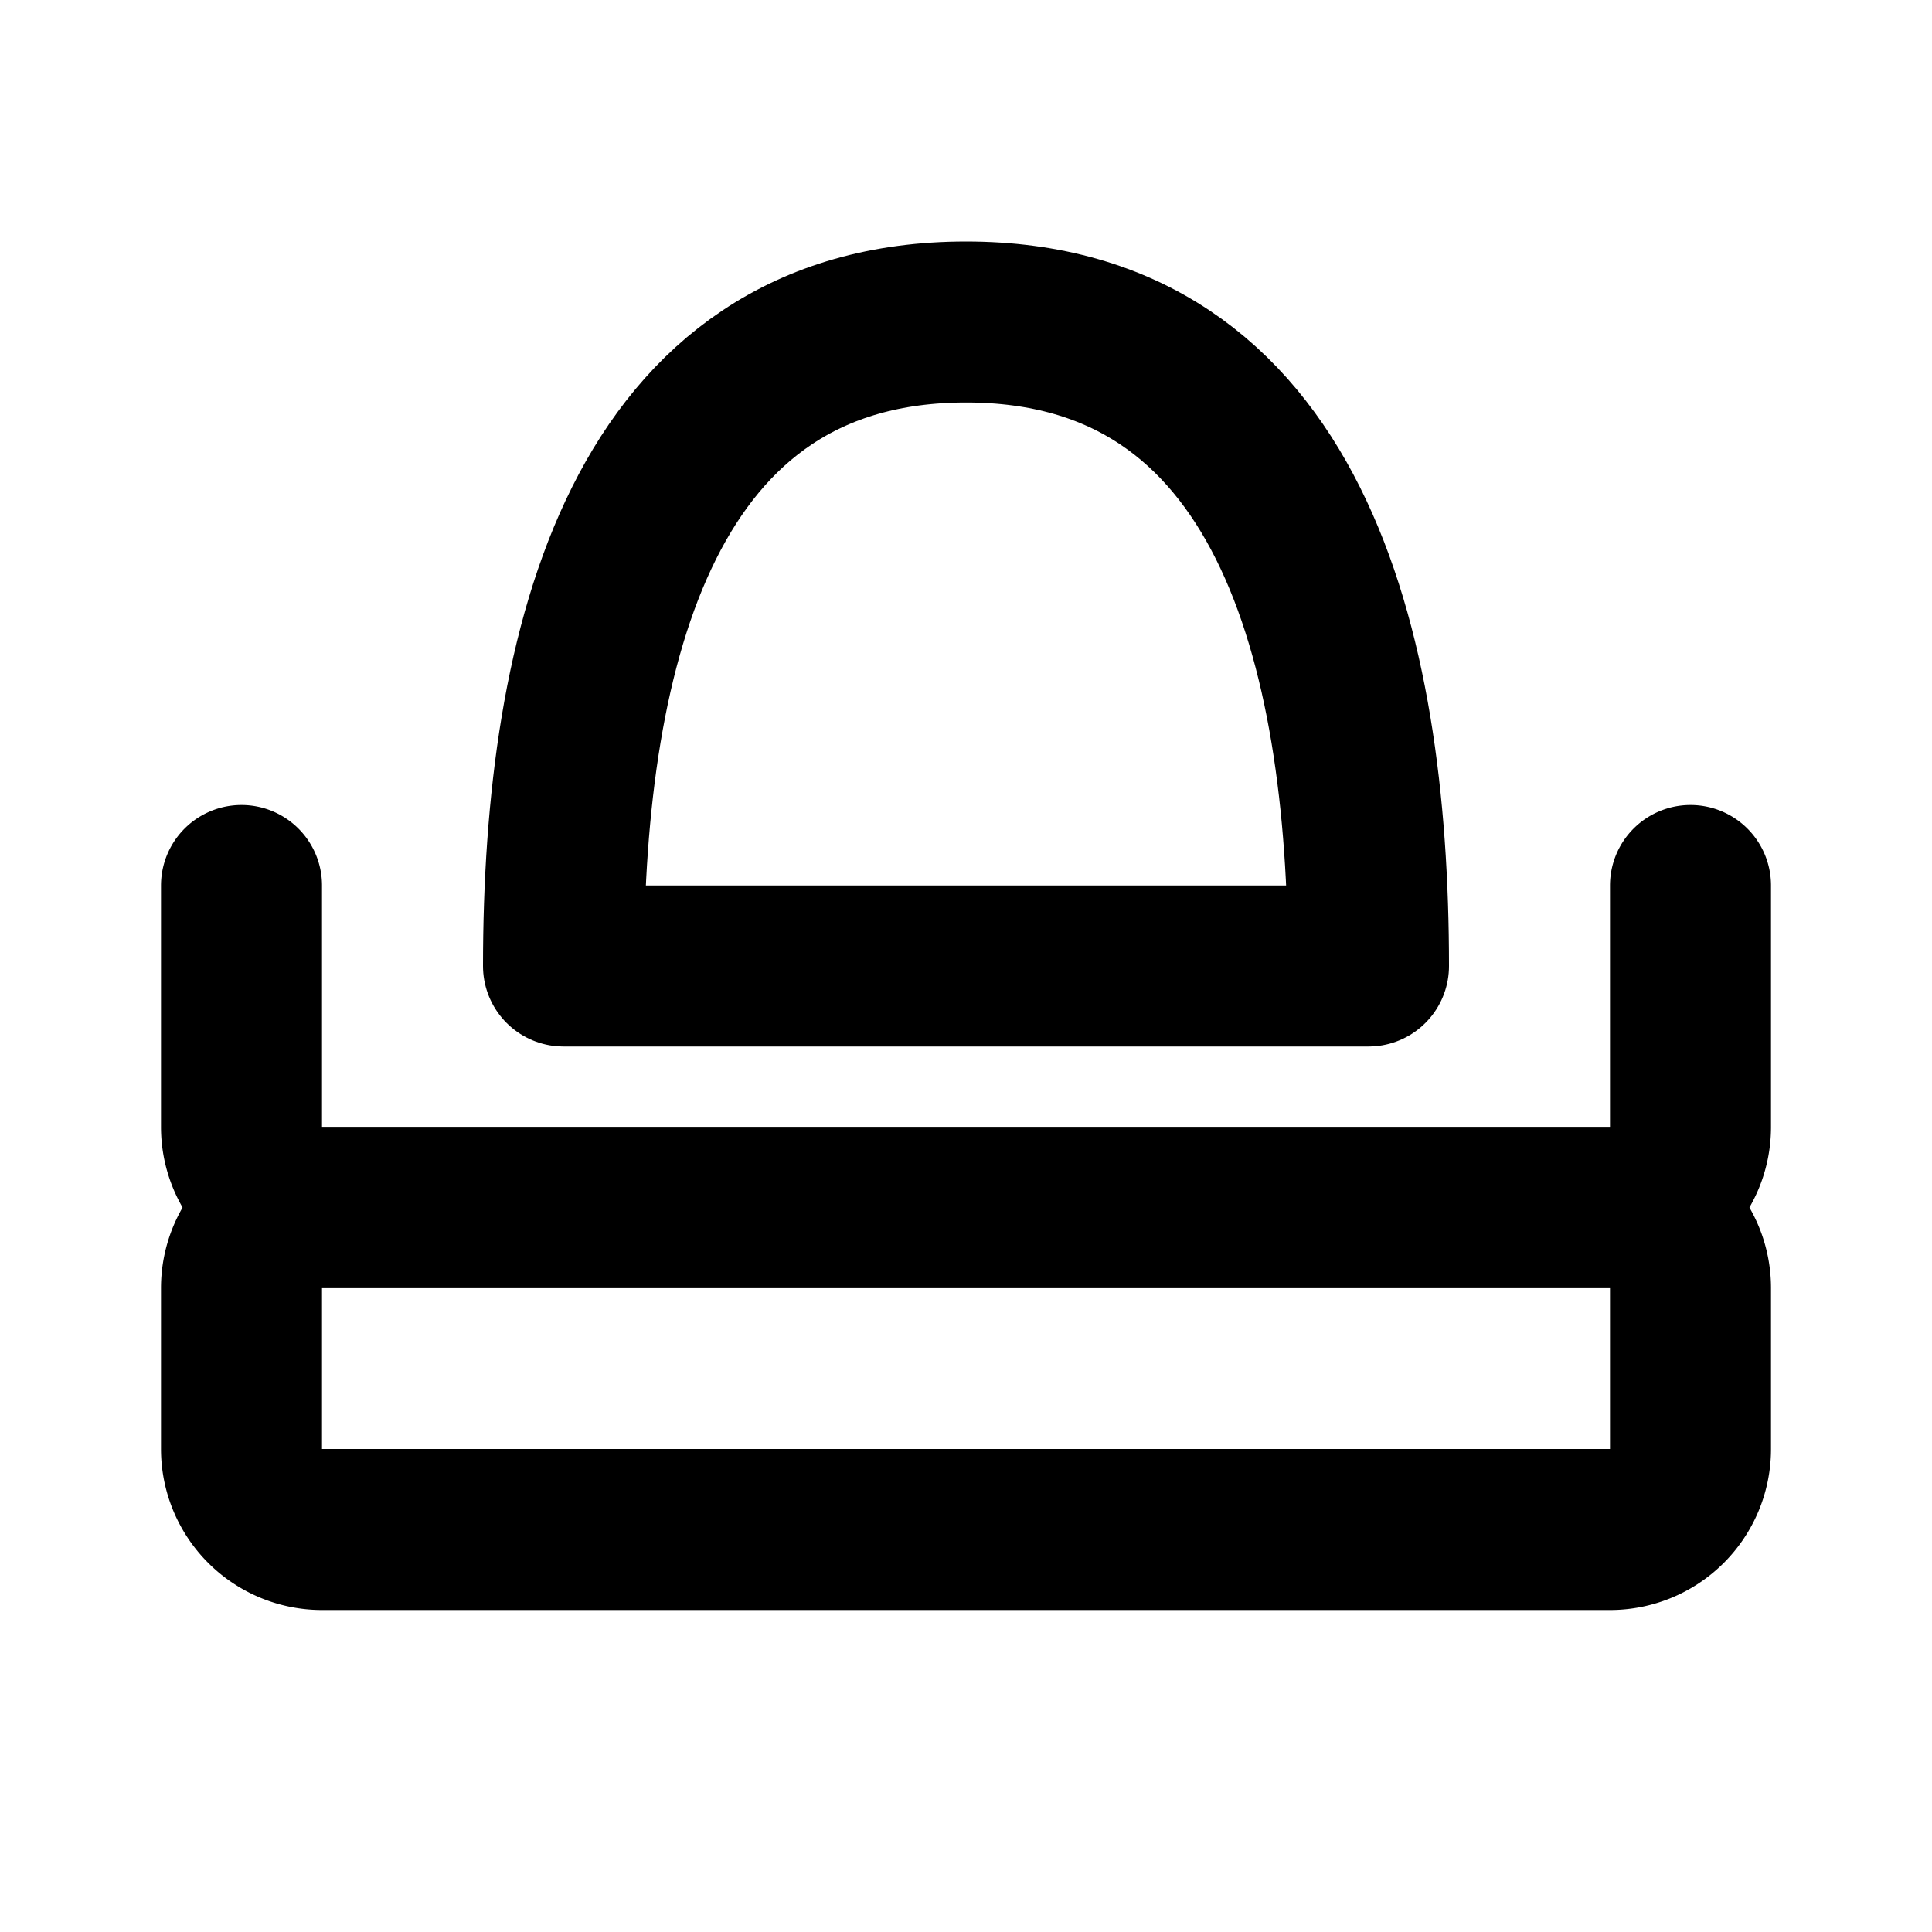
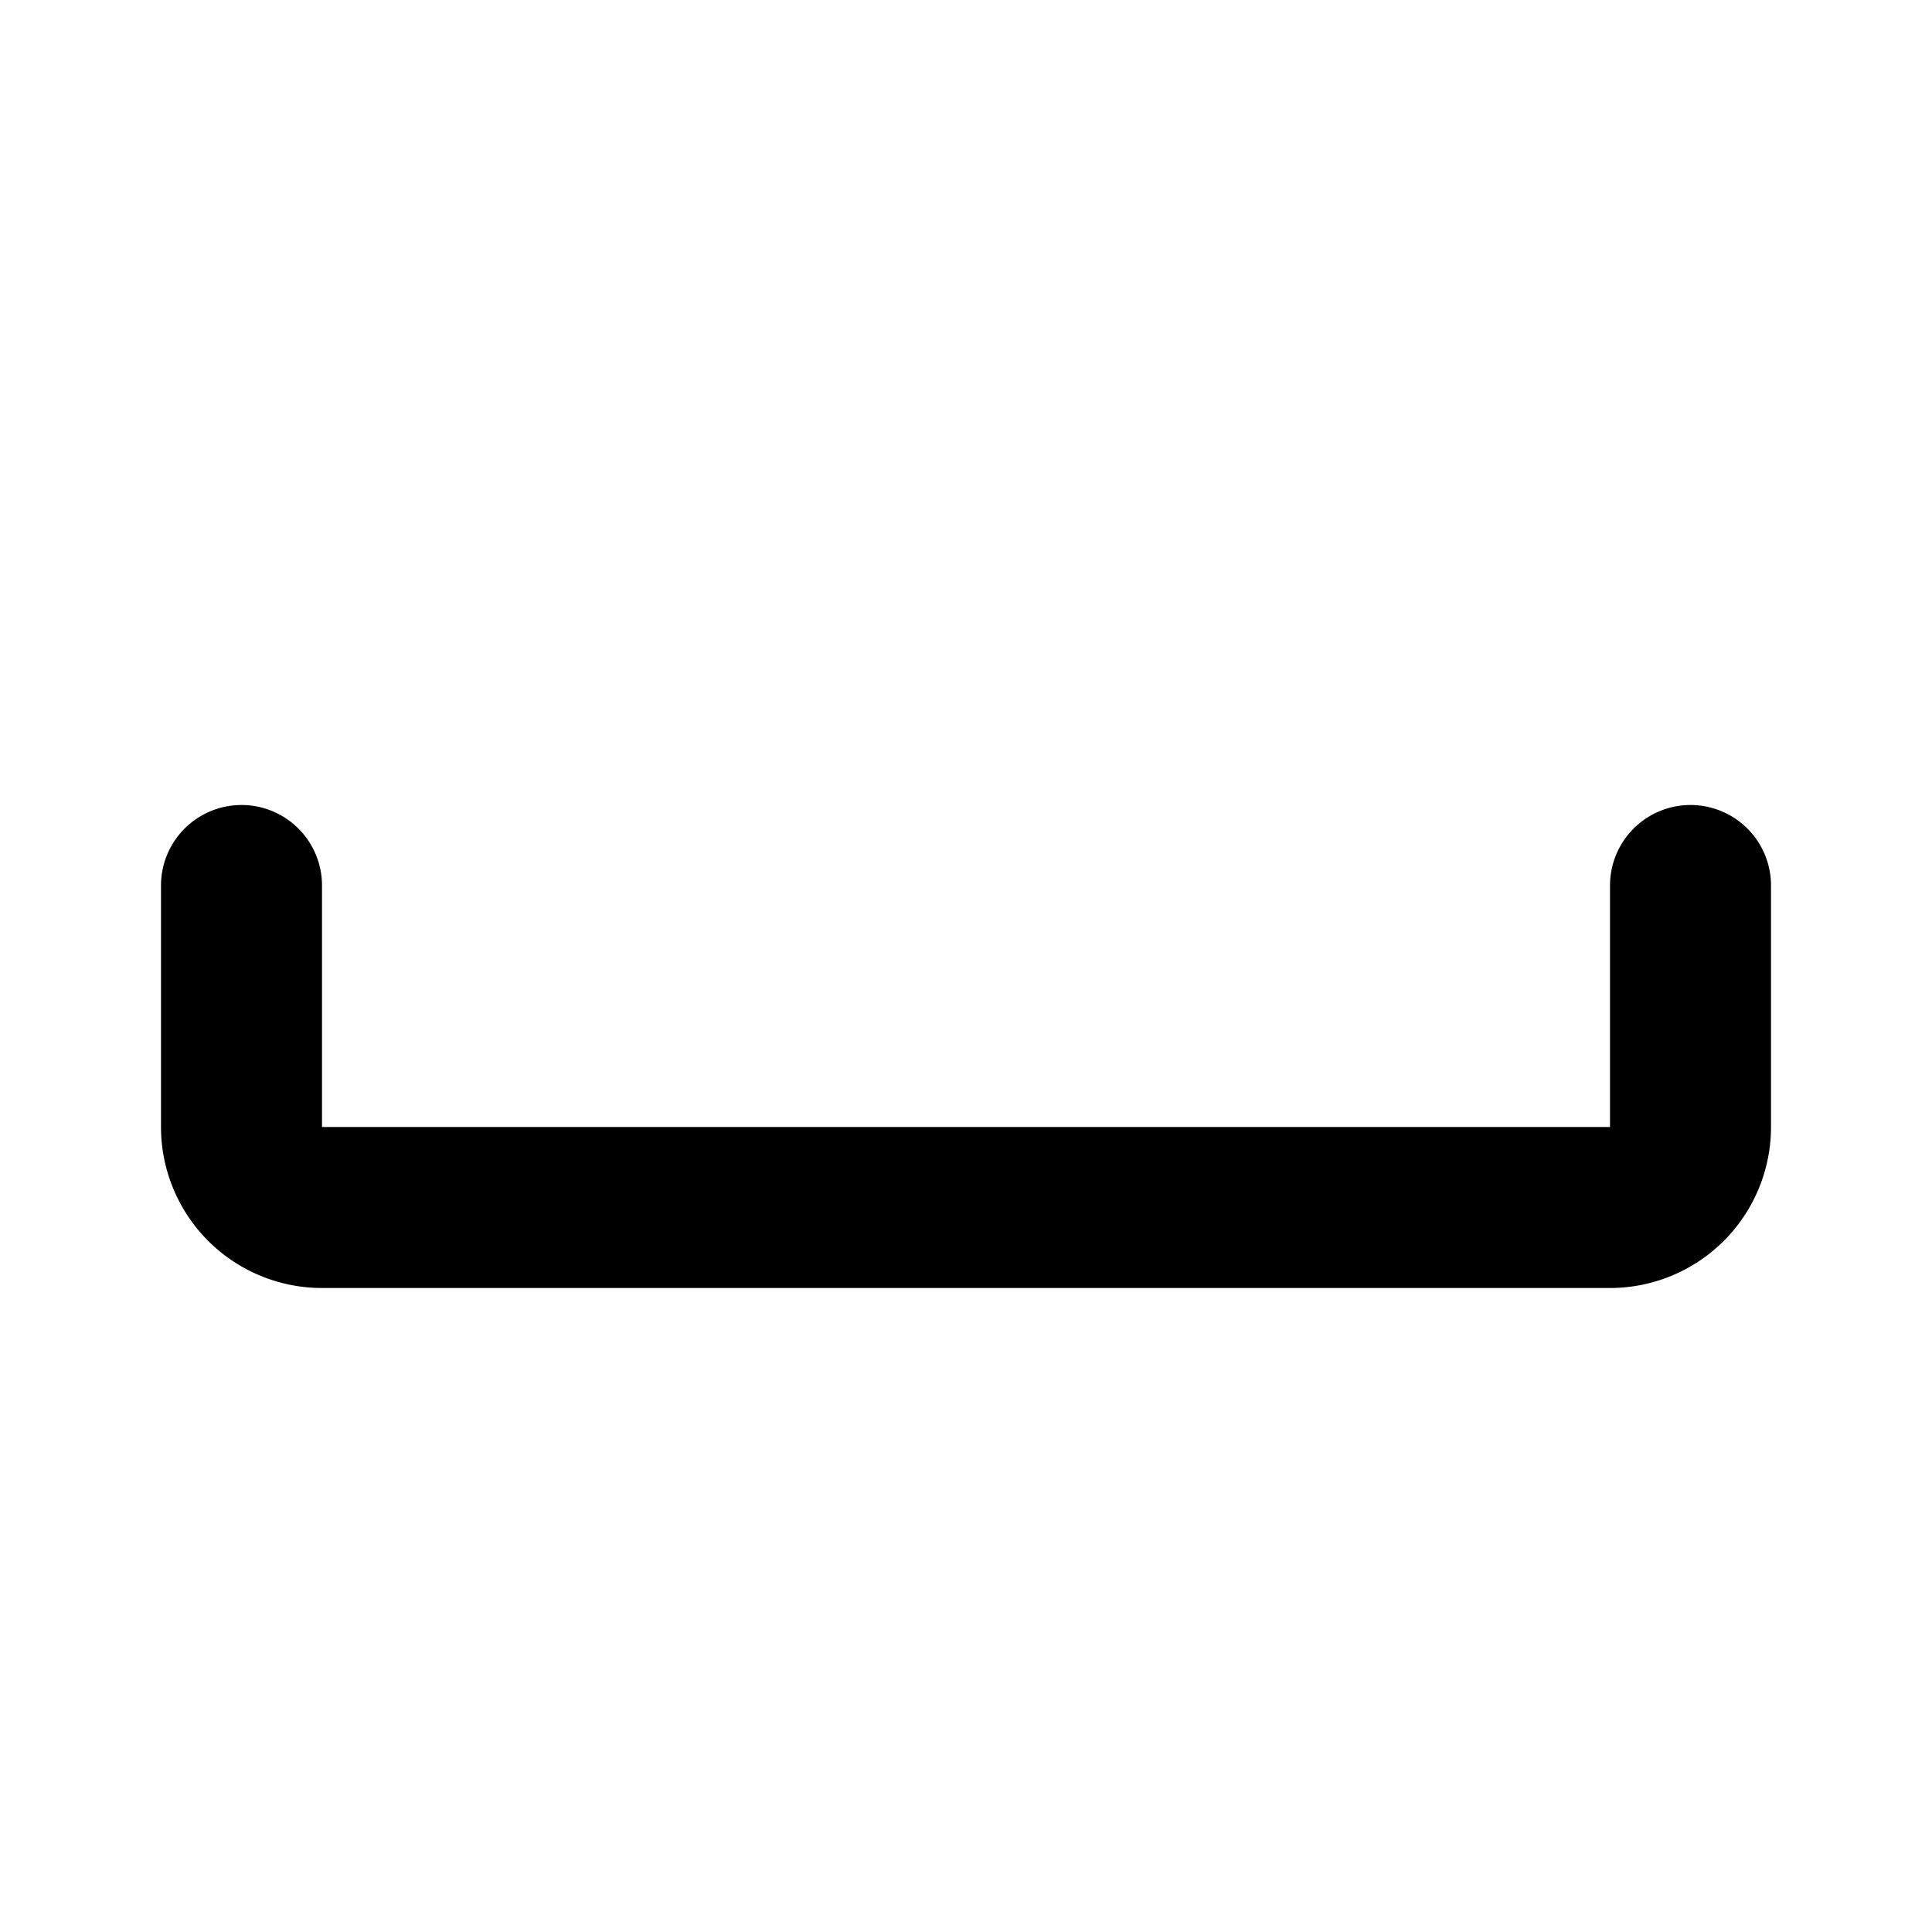
<svg xmlns="http://www.w3.org/2000/svg" width="24" height="24" viewBox="0 0 24 24" fill="none" stroke="currentColor" stroke-width="2" stroke-linecap="round" stroke-linejoin="round">
  <path d="M3 11v3a1 1 0 0 0 1 1h16a1 1 0 0 0 1-1v-3" />
-   <path d="M12 19H4a1 1 0 0 1-1-1v-2a1 1 0 0 1 1-1h16a1 1 0 0 1 1 1v2a1 1 0 0 1-1 1h-8Z" />
-   <path d="M12 4C8 4 7 8 7 12h10c0-4-1-8-5-8Z" />
</svg>